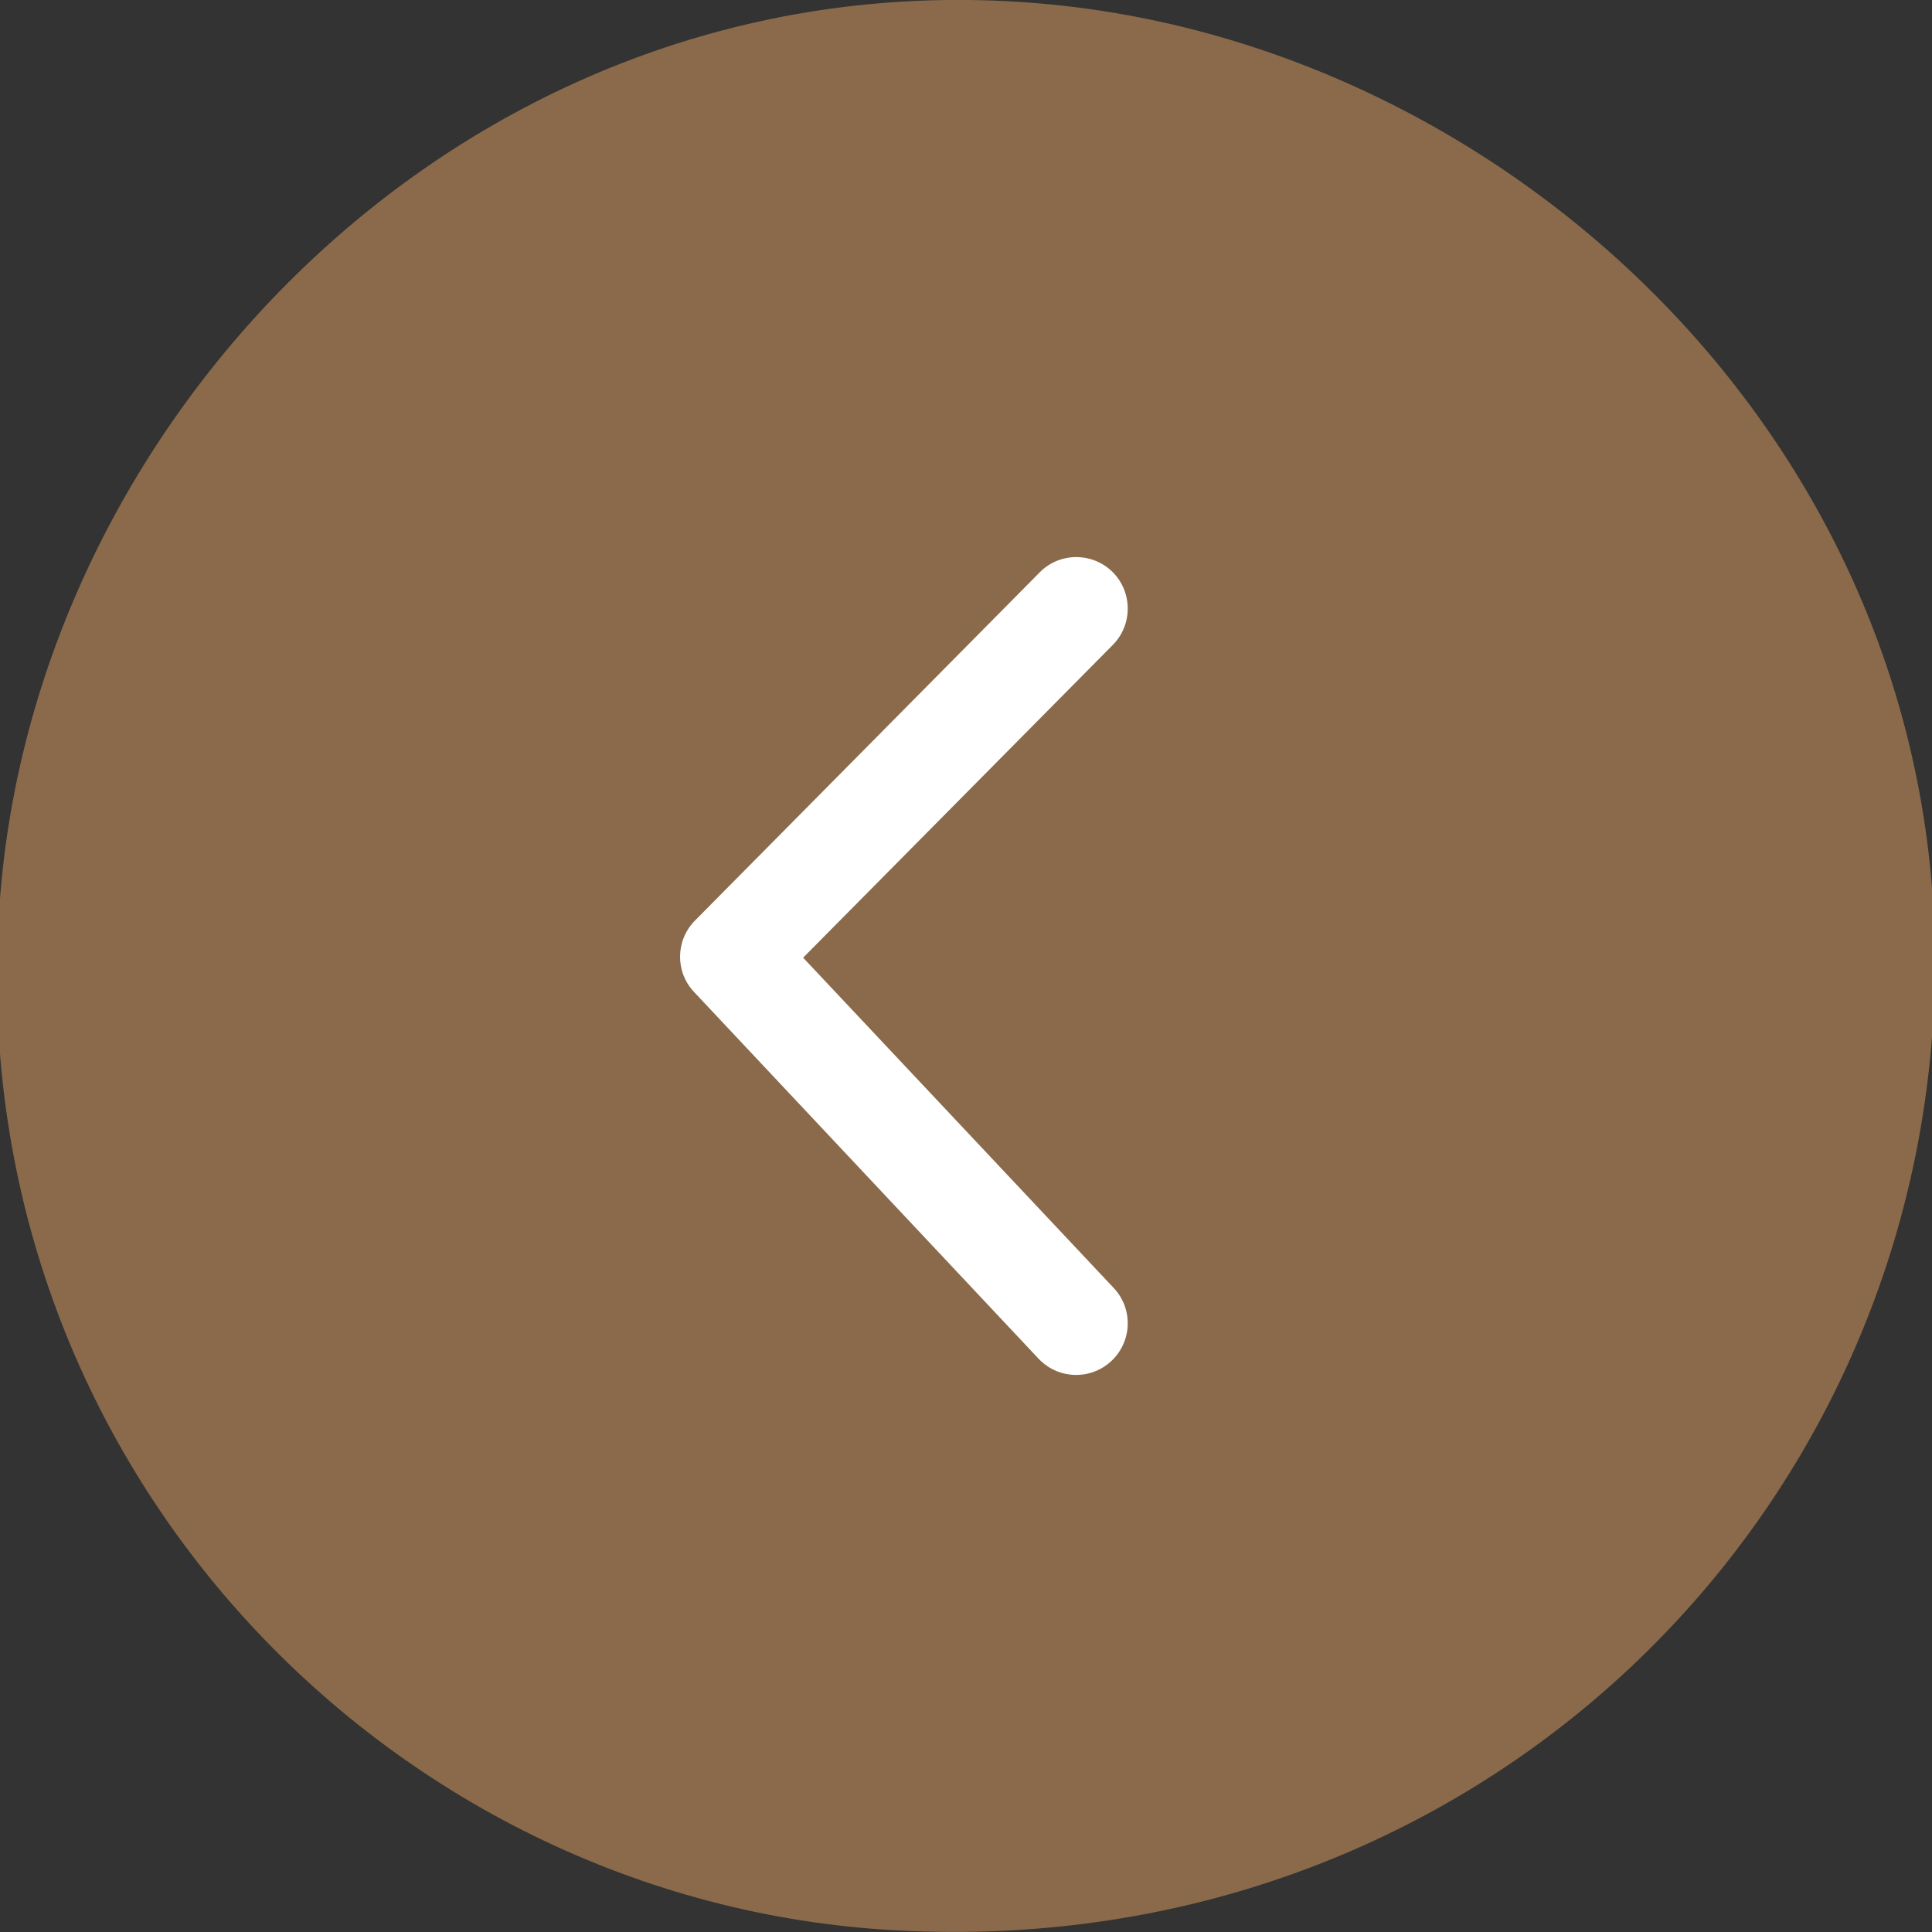
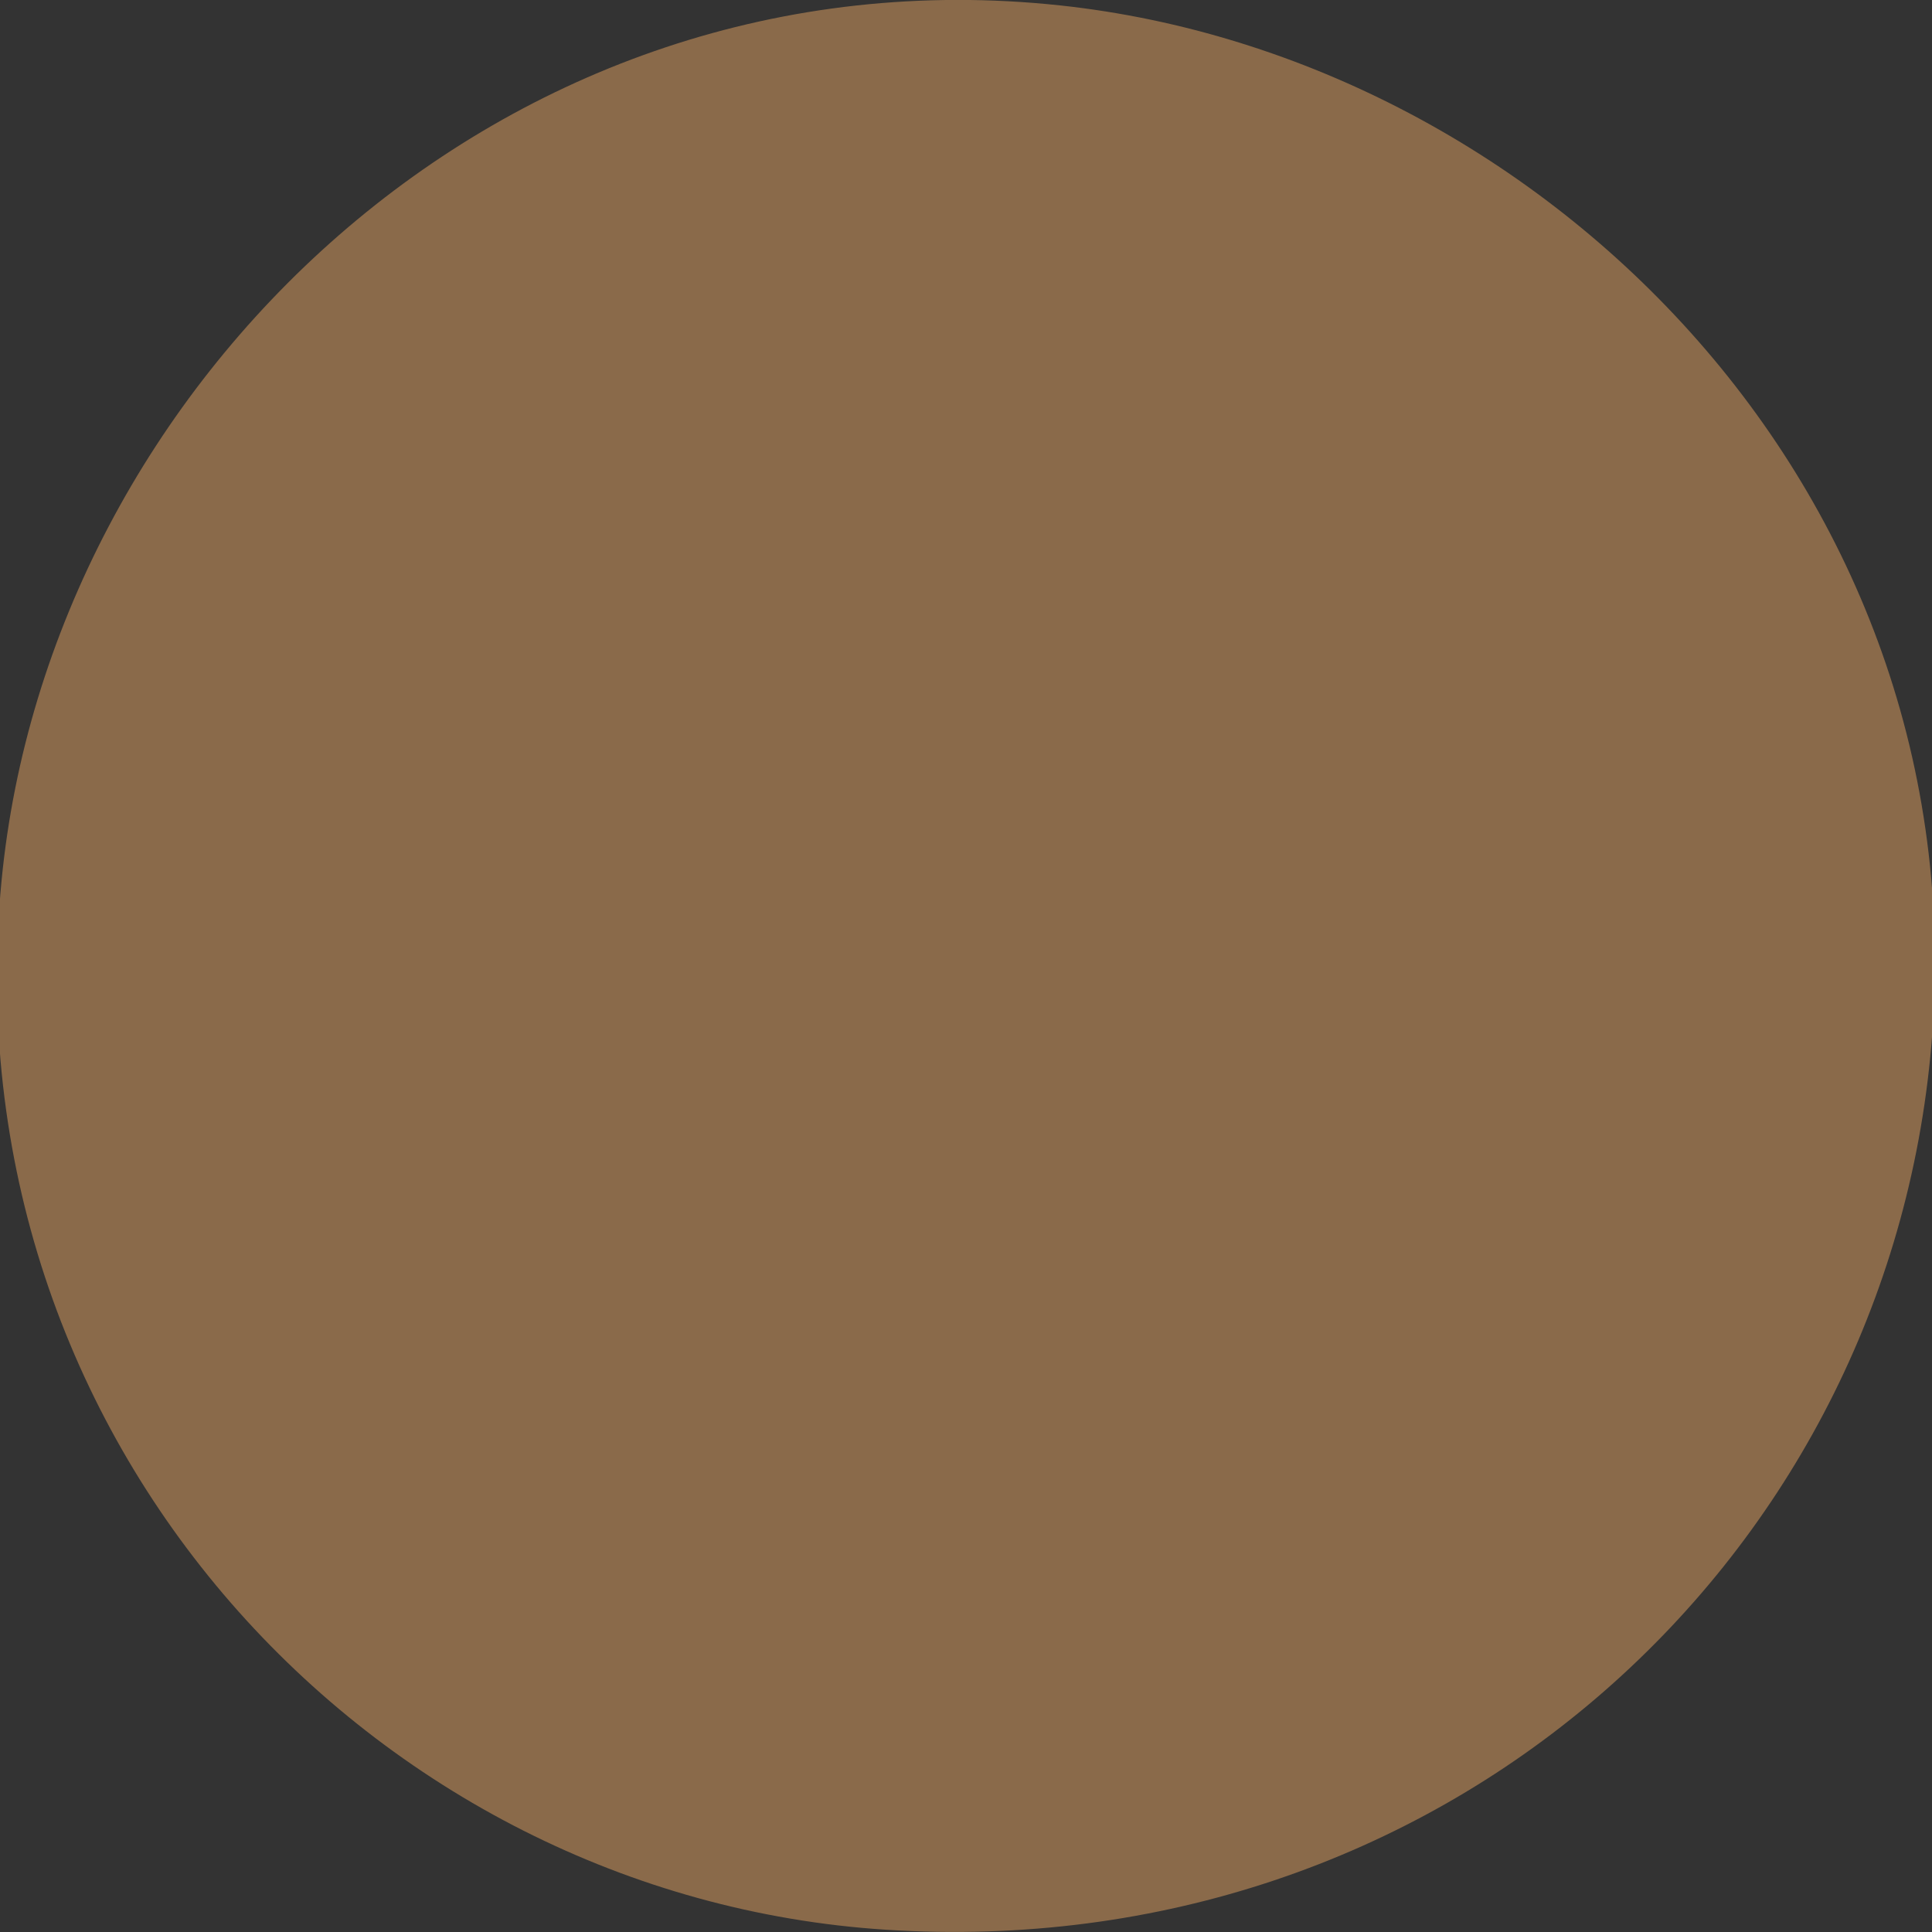
<svg xmlns="http://www.w3.org/2000/svg" xml:space="preserve" width="100px" height="100px" version="1.1" style="shape-rendering:geometricPrecision; text-rendering:geometricPrecision; image-rendering:optimizeQuality; fill-rule:evenodd; clip-rule:evenodd" viewBox="0 0 100 100">
  <rect x="0" y="0" width="100" height="100" fill="#333333" stroke="none" />
  <defs>
    <style type="text/css">
   
    .fil0 {fill:#8A6A4A}
    .fil1 {fill:white;fill-rule:nonzero}
   
  </style>
  </defs>
  <g id="Слой_x0020_1">
    <path class="fil0" d="M99.91 54.71c-2.59,26.4 -25.48,47.03 -54.09,45.17 -26.53,-1.72 -48.53,-25.28 -45.74,-54.29 2.47,-25.63 25.87,-48.41 54.79,-45.31 25.16,2.7 47.89,25.47 45.04,54.43z" />
-     <path class="fil1" d="M57.6 33.38c1.03,-1.04 1.03,-2.73 -0.01,-3.77 -1.05,-1.04 -2.74,-1.03 -3.77,0.01l-17.84 18.02c-1.02,1.02 -1.04,2.66 -0.06,3.7l17.84 18.99c1.01,1.07 2.7,1.12 3.77,0.11 1.07,-1.01 1.13,-2.69 0.12,-3.77l-16.08 -17.1 16.03 -16.19z" />
  </g>
</svg>